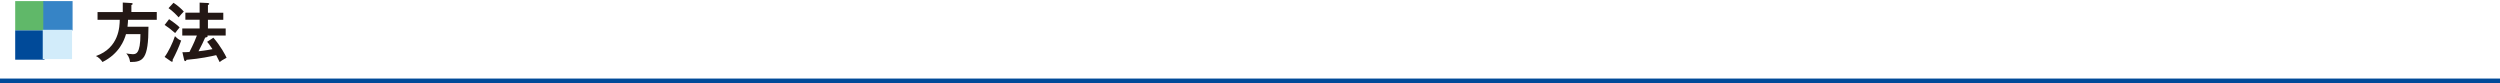
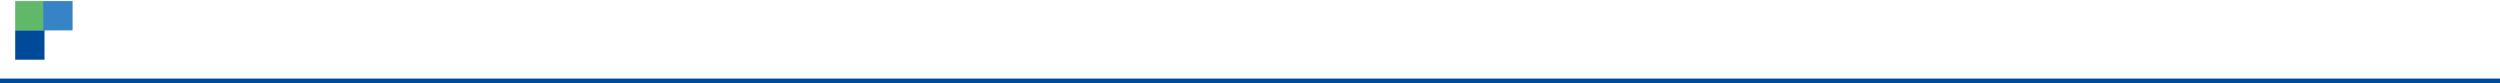
<svg xmlns="http://www.w3.org/2000/svg" version="1.1" id="レイヤー_1" x="0px" y="0px" width="638.18px" height="21.31px" viewBox="0 0 638.18 21.31" style="enable-background:new 0 0 638.18 21.31;" xml:space="preserve">
  <style type="text/css">
	.st0{fill:#60B869;}
	.st1{fill:#3684C6;}
	.st2{fill:#004A99;}
	.st3{fill:#D2ECFA;}
	.st4{fill:#231815;}
	.st5{fill:none;stroke:#004A99;stroke-width:1.254;}
</style>
  <g>
    <g>
      <rect x="3.88" y="0.28" class="st0" width="7.48" height="7.48" />
      <rect x="11.05" y="0.28" class="st1" width="7.48" height="7.48" />
      <rect x="3.88" y="7.76" class="st2" width="7.48" height="7.48" />
-       <rect x="10.91" y="7.61" class="st3" width="7.48" height="7.48" />
    </g>
    <g>
      <g>
-         <path class="st4" d="M40.02,3.08v1.97h-7.34c0,0.28-0.02,0.78-0.13,1.77h5.35c0,8.31-1.39,9.02-4.68,9.01     c-0.17-1.22-0.66-1.82-0.99-2.2c0.3,0.05,1.07,0.2,1.64,0.2c0.78,0,1.98,0,1.98-5.11h-3.69c-0.43,1.5-1.69,4.97-6,7.11     c-0.35-0.54-1.04-1.29-1.7-1.52c5.98-2.07,6.08-7.62,6.11-9.25H24.9V3.08h6.44V0.65l2.2,0.13c0.1,0,0.33,0.03,0.33,0.21     c0,0.15-0.18,0.23-0.33,0.3v1.78H40.02z" />
-         <path class="st4" d="M43.16,4.9c1.85,1.26,2.4,1.8,2.69,2.1c-0.28,0.3-0.96,1.19-1.14,1.44c-1.24-1.07-1.93-1.59-2.69-2.07     L43.16,4.9z M42.02,14.53c0.88-1.14,2.08-3.57,2.64-5.3c0.86,0.88,1.31,1.02,1.59,1.11c-0.55,1.62-1.39,3.42-2.2,4.96     c0.03,0.08,0.05,0.15,0.05,0.23c0,0.13-0.08,0.23-0.18,0.23c-0.05,0-0.18-0.03-0.31-0.12L42.02,14.53z M44.29,0.71     c0.91,0.58,1.98,1.5,2.63,2.23c-0.69,0.74-0.78,0.83-1.32,1.49c-0.56-0.63-1.57-1.65-2.58-2.35L44.29,0.71z M54.47,9.62     c1.85,2.12,3.07,4.45,3.37,5.12c-1.19,0.66-1.32,0.73-1.77,1.11c-0.15-0.28-0.74-1.52-0.88-1.77c-1.39,0.31-3.97,0.89-7.57,1.19     c-0.08,0.2-0.15,0.33-0.35,0.33c-0.13,0-0.21-0.1-0.28-0.38l-0.43-1.9c0.33,0.02,0.64,0.02,1.8-0.05c1.01-1.93,1.72-3.67,1.9-4.2     h-3.73V7.26h4.43V5.04h-3.64v-1.8h3.64V0.67l2.12,0.1c0.2,0.02,0.33,0.1,0.33,0.2c0,0.15-0.15,0.25-0.33,0.31v1.97H57v1.8h-3.92     v2.21h4.53v1.82h-4.68c0.05,0.05,0.08,0.08,0.08,0.17c0,0.23-0.43,0.31-0.64,0.35c-0.38,0.93-0.98,2.1-1.7,3.49     c1.87-0.2,3.07-0.45,3.57-0.54c-0.84-1.31-1.16-1.64-1.37-1.87L54.47,9.62z" />
-       </g>
+         </g>
    </g>
  </g>
  <line class="st5" x1="0" y1="20.68" x2="638.18" y2="20.68" />
  <g>
</g>
  <g>
</g>
  <g>
</g>
  <g>
</g>
  <g>
</g>
  <g>
</g>
  <g>
</g>
  <g>
</g>
  <g>
</g>
  <g>
</g>
  <g>
</g>
  <g>
</g>
  <g>
</g>
  <g>
</g>
  <g>
</g>
</svg>